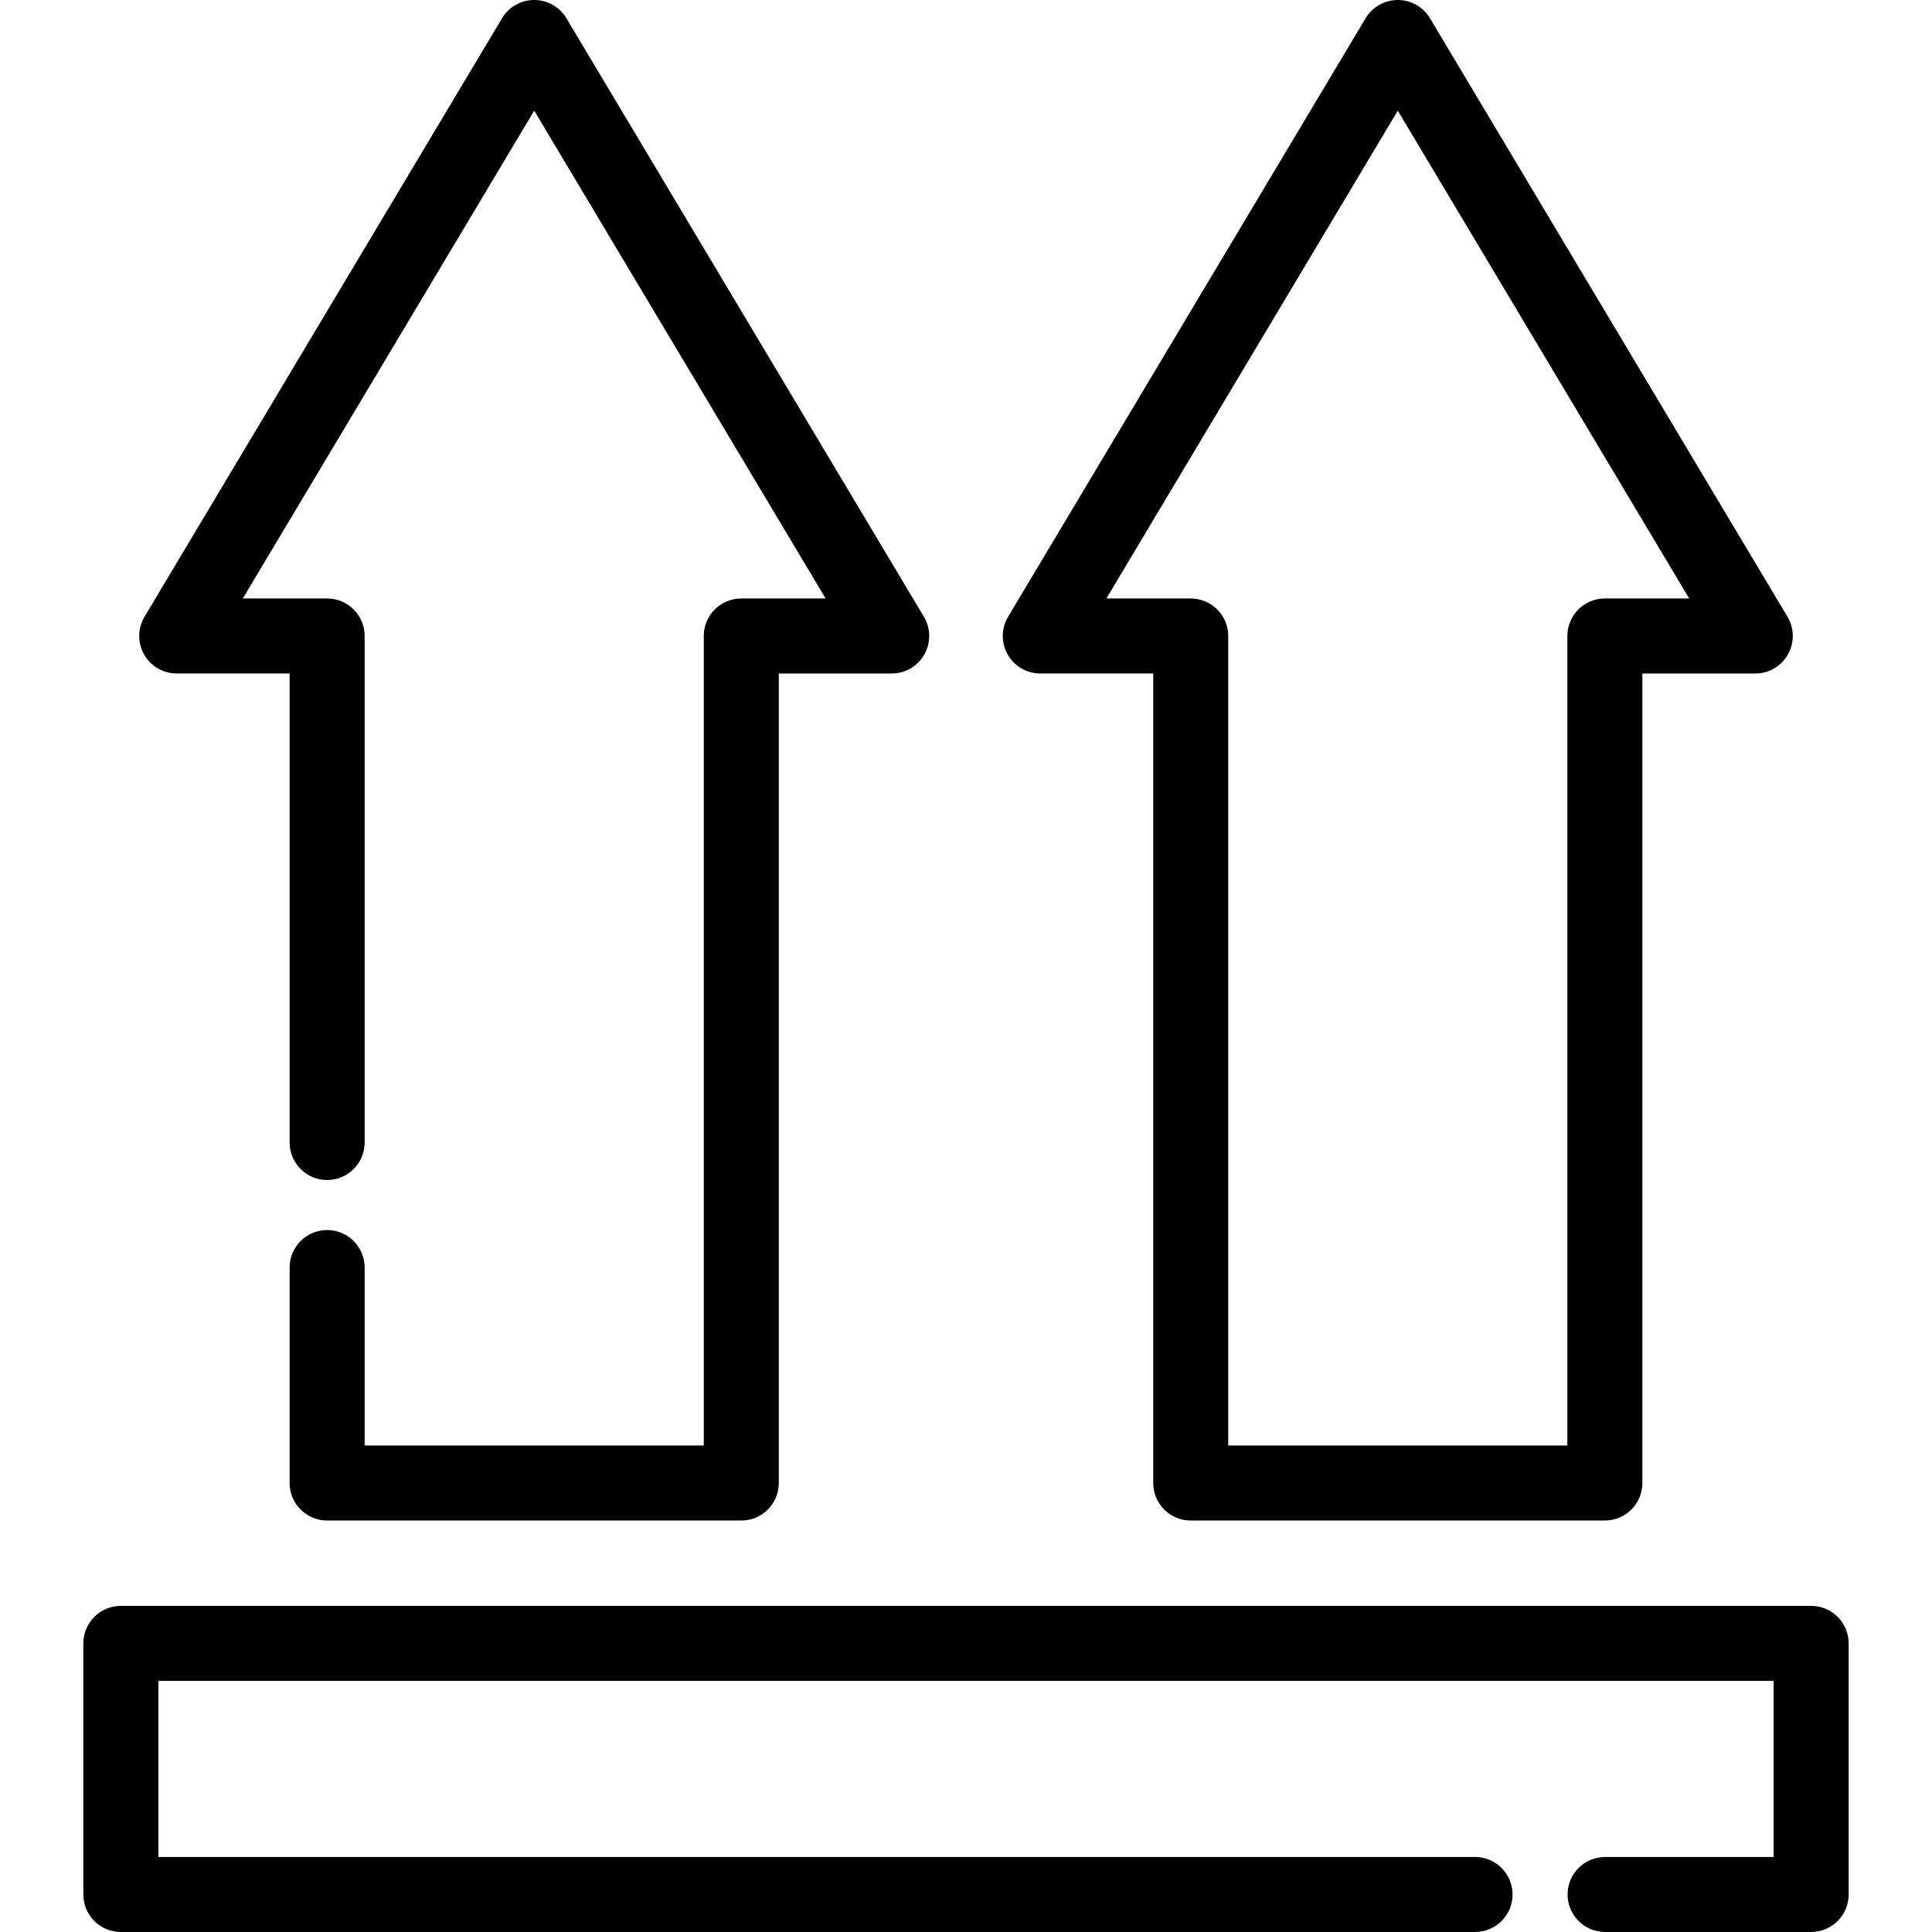
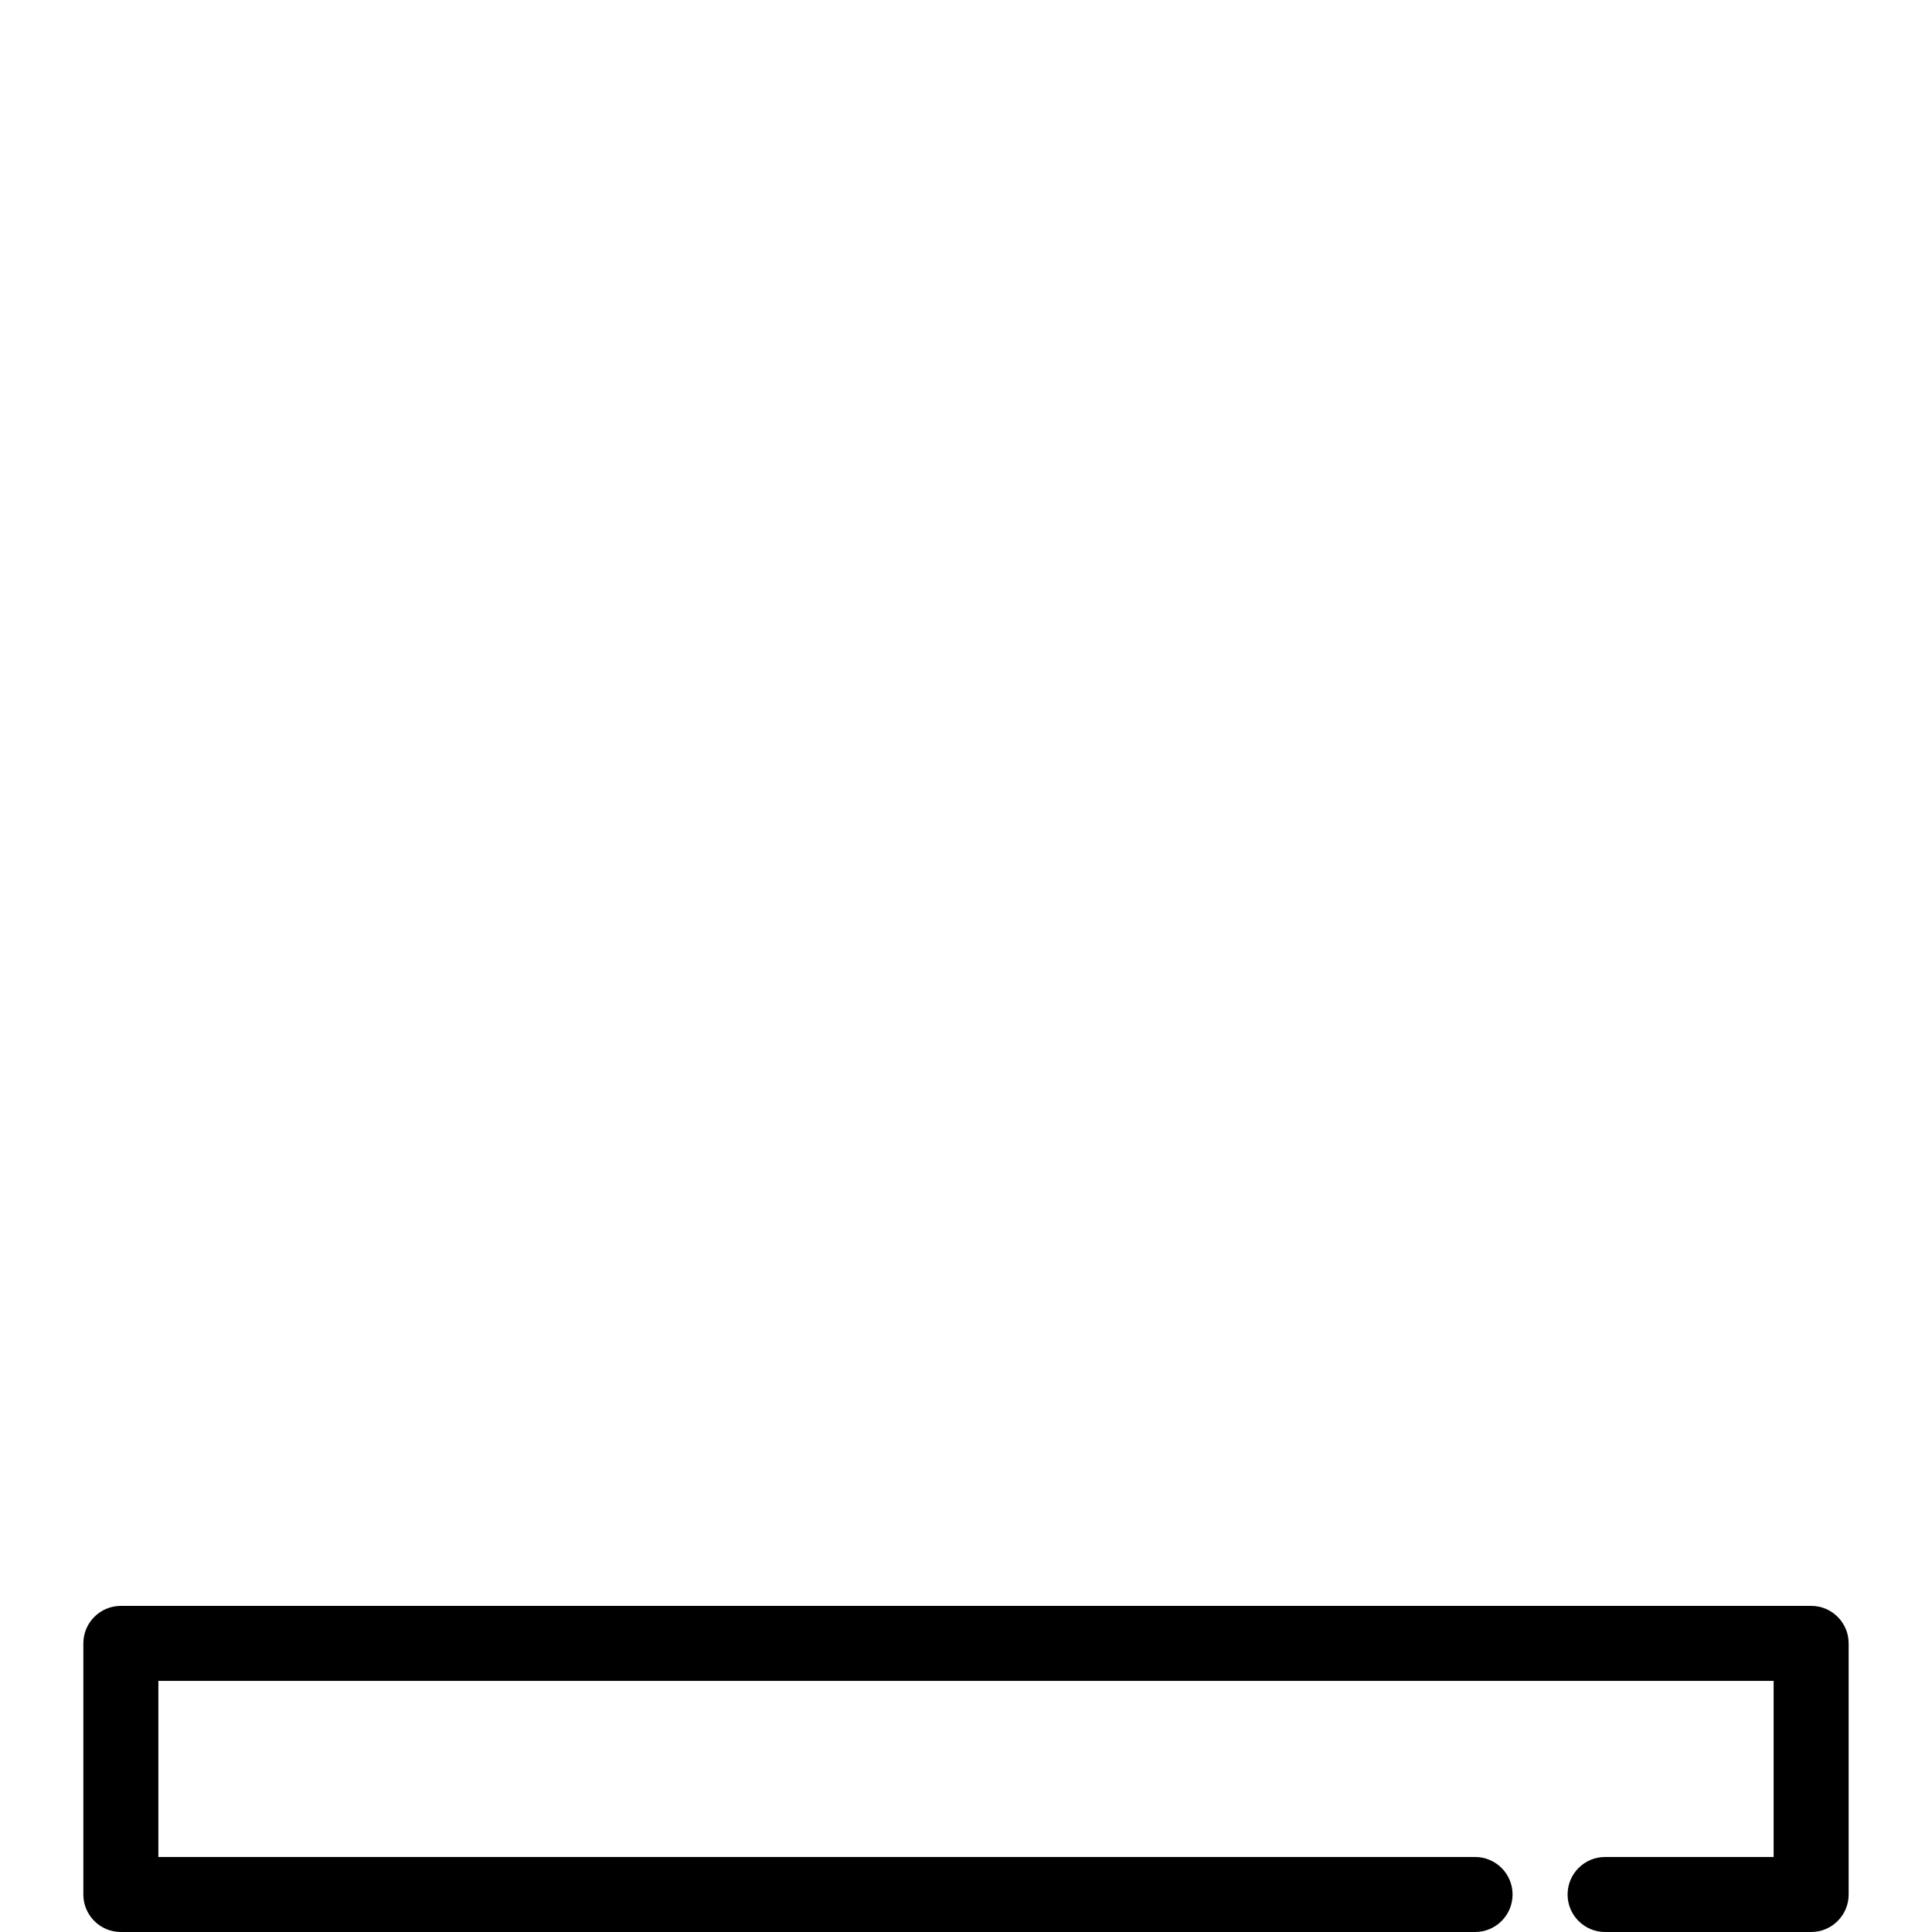
<svg xmlns="http://www.w3.org/2000/svg" fill="#000000" height="800px" width="800px" version="1.1" id="Layer_1" viewBox="0 0 512 512" xml:space="preserve">
  <g>
    <g>
-       <path d="M244.843,163.445L150.104,4.843C148.311,1.84,145.069,0,141.571,0c-3.498,0-6.74,1.84-8.533,4.843l-94.74,158.602    c-1.836,3.072-1.878,6.892-0.111,10.004c1.765,3.111,5.067,5.034,8.644,5.034h29.924v124.295c0,5.49,4.449,9.94,9.94,9.94    s9.94-4.451,9.94-9.94V168.543c0-5.49-4.449-9.94-9.94-9.94H64.348l77.223-129.278l77.224,129.278h-22.348    c-5.491,0-9.94,4.451-9.94,9.94v214.532H96.636v-47.162c0-5.49-4.449-9.94-9.94-9.94c-5.491,0-9.94,4.451-9.94,9.94v57.102    c0,5.49,4.449,9.94,9.94,9.94h109.752c5.49,0,9.94-4.451,9.939-9.94V178.483h29.924c3.577,0,6.879-1.922,8.644-5.034    C246.722,170.338,246.679,166.516,244.843,163.445z" />
-     </g>
+       </g>
  </g>
  <g>
    <g>
-       <path d="M473.7,163.445L378.961,4.843C377.167,1.84,373.925,0,370.428,0s-6.74,1.84-8.533,4.843l-94.739,158.602    c-1.836,3.072-1.878,6.892-0.111,10.004c1.765,3.111,5.067,5.034,8.644,5.034h29.924v214.532c0,5.49,4.449,9.94,9.94,9.94h109.752    c5.49,0,9.94-4.451,9.939-9.94V178.483h29.923c3.577,0,6.879-1.922,8.644-5.034C475.578,170.338,475.536,166.516,473.7,163.445z     M425.304,158.602c-5.491,0-9.94,4.451-9.94,9.94v214.532h-89.871h-0.001V168.543c0-5.49-4.449-9.94-9.94-9.94h-22.348    l77.224-129.278l77.224,129.278H425.304z" />
-     </g>
+       </g>
  </g>
  <g>
    <g>
      <path d="M479.972,425.575H32.028c-5.491,0-9.94,4.451-9.94,9.94v66.544c0,5.49,4.449,9.94,9.94,9.94h358.878    c5.491,0,9.94-4.451,9.94-9.94c0-5.49-4.449-9.94-9.94-9.94H41.969v-46.663h428.063v46.663h-44.665c-5.491,0-9.94,4.451-9.94,9.94    c0,5.49,4.449,9.94,9.94,9.94h54.605c5.49,0,9.94-4.451,9.94-9.94v-66.544C489.912,430.025,485.463,425.575,479.972,425.575z" />
    </g>
  </g>
</svg>